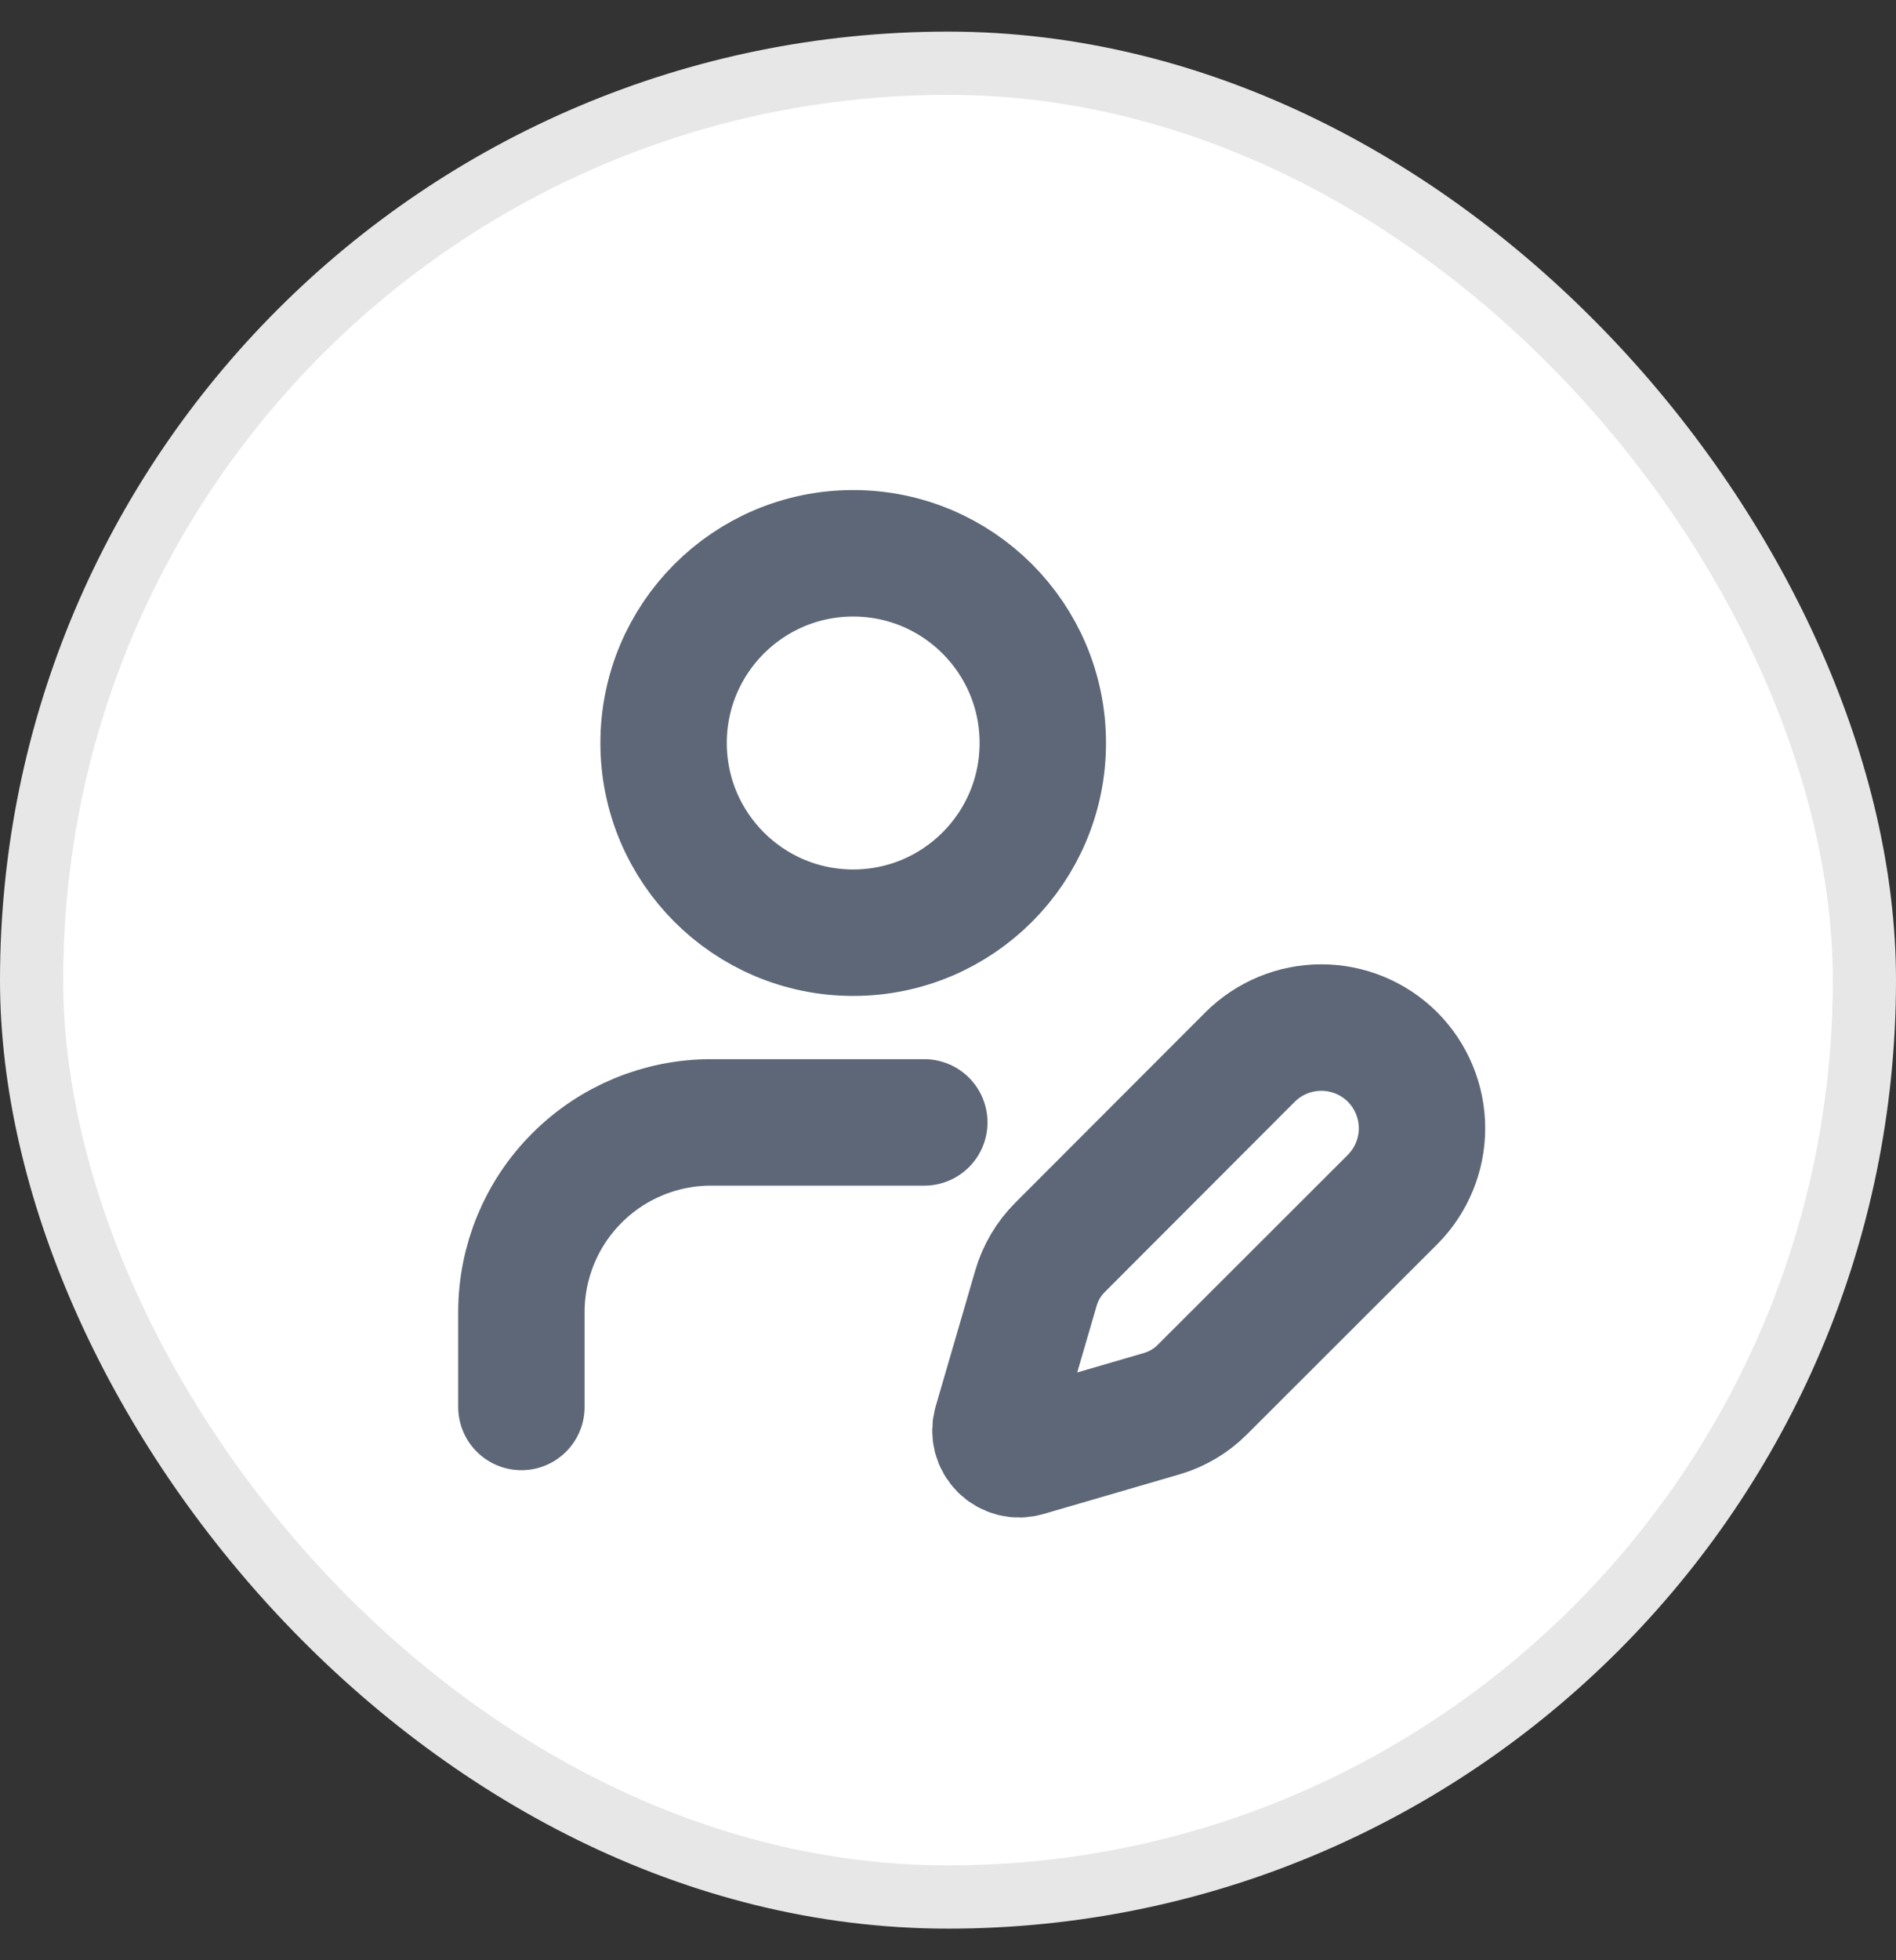
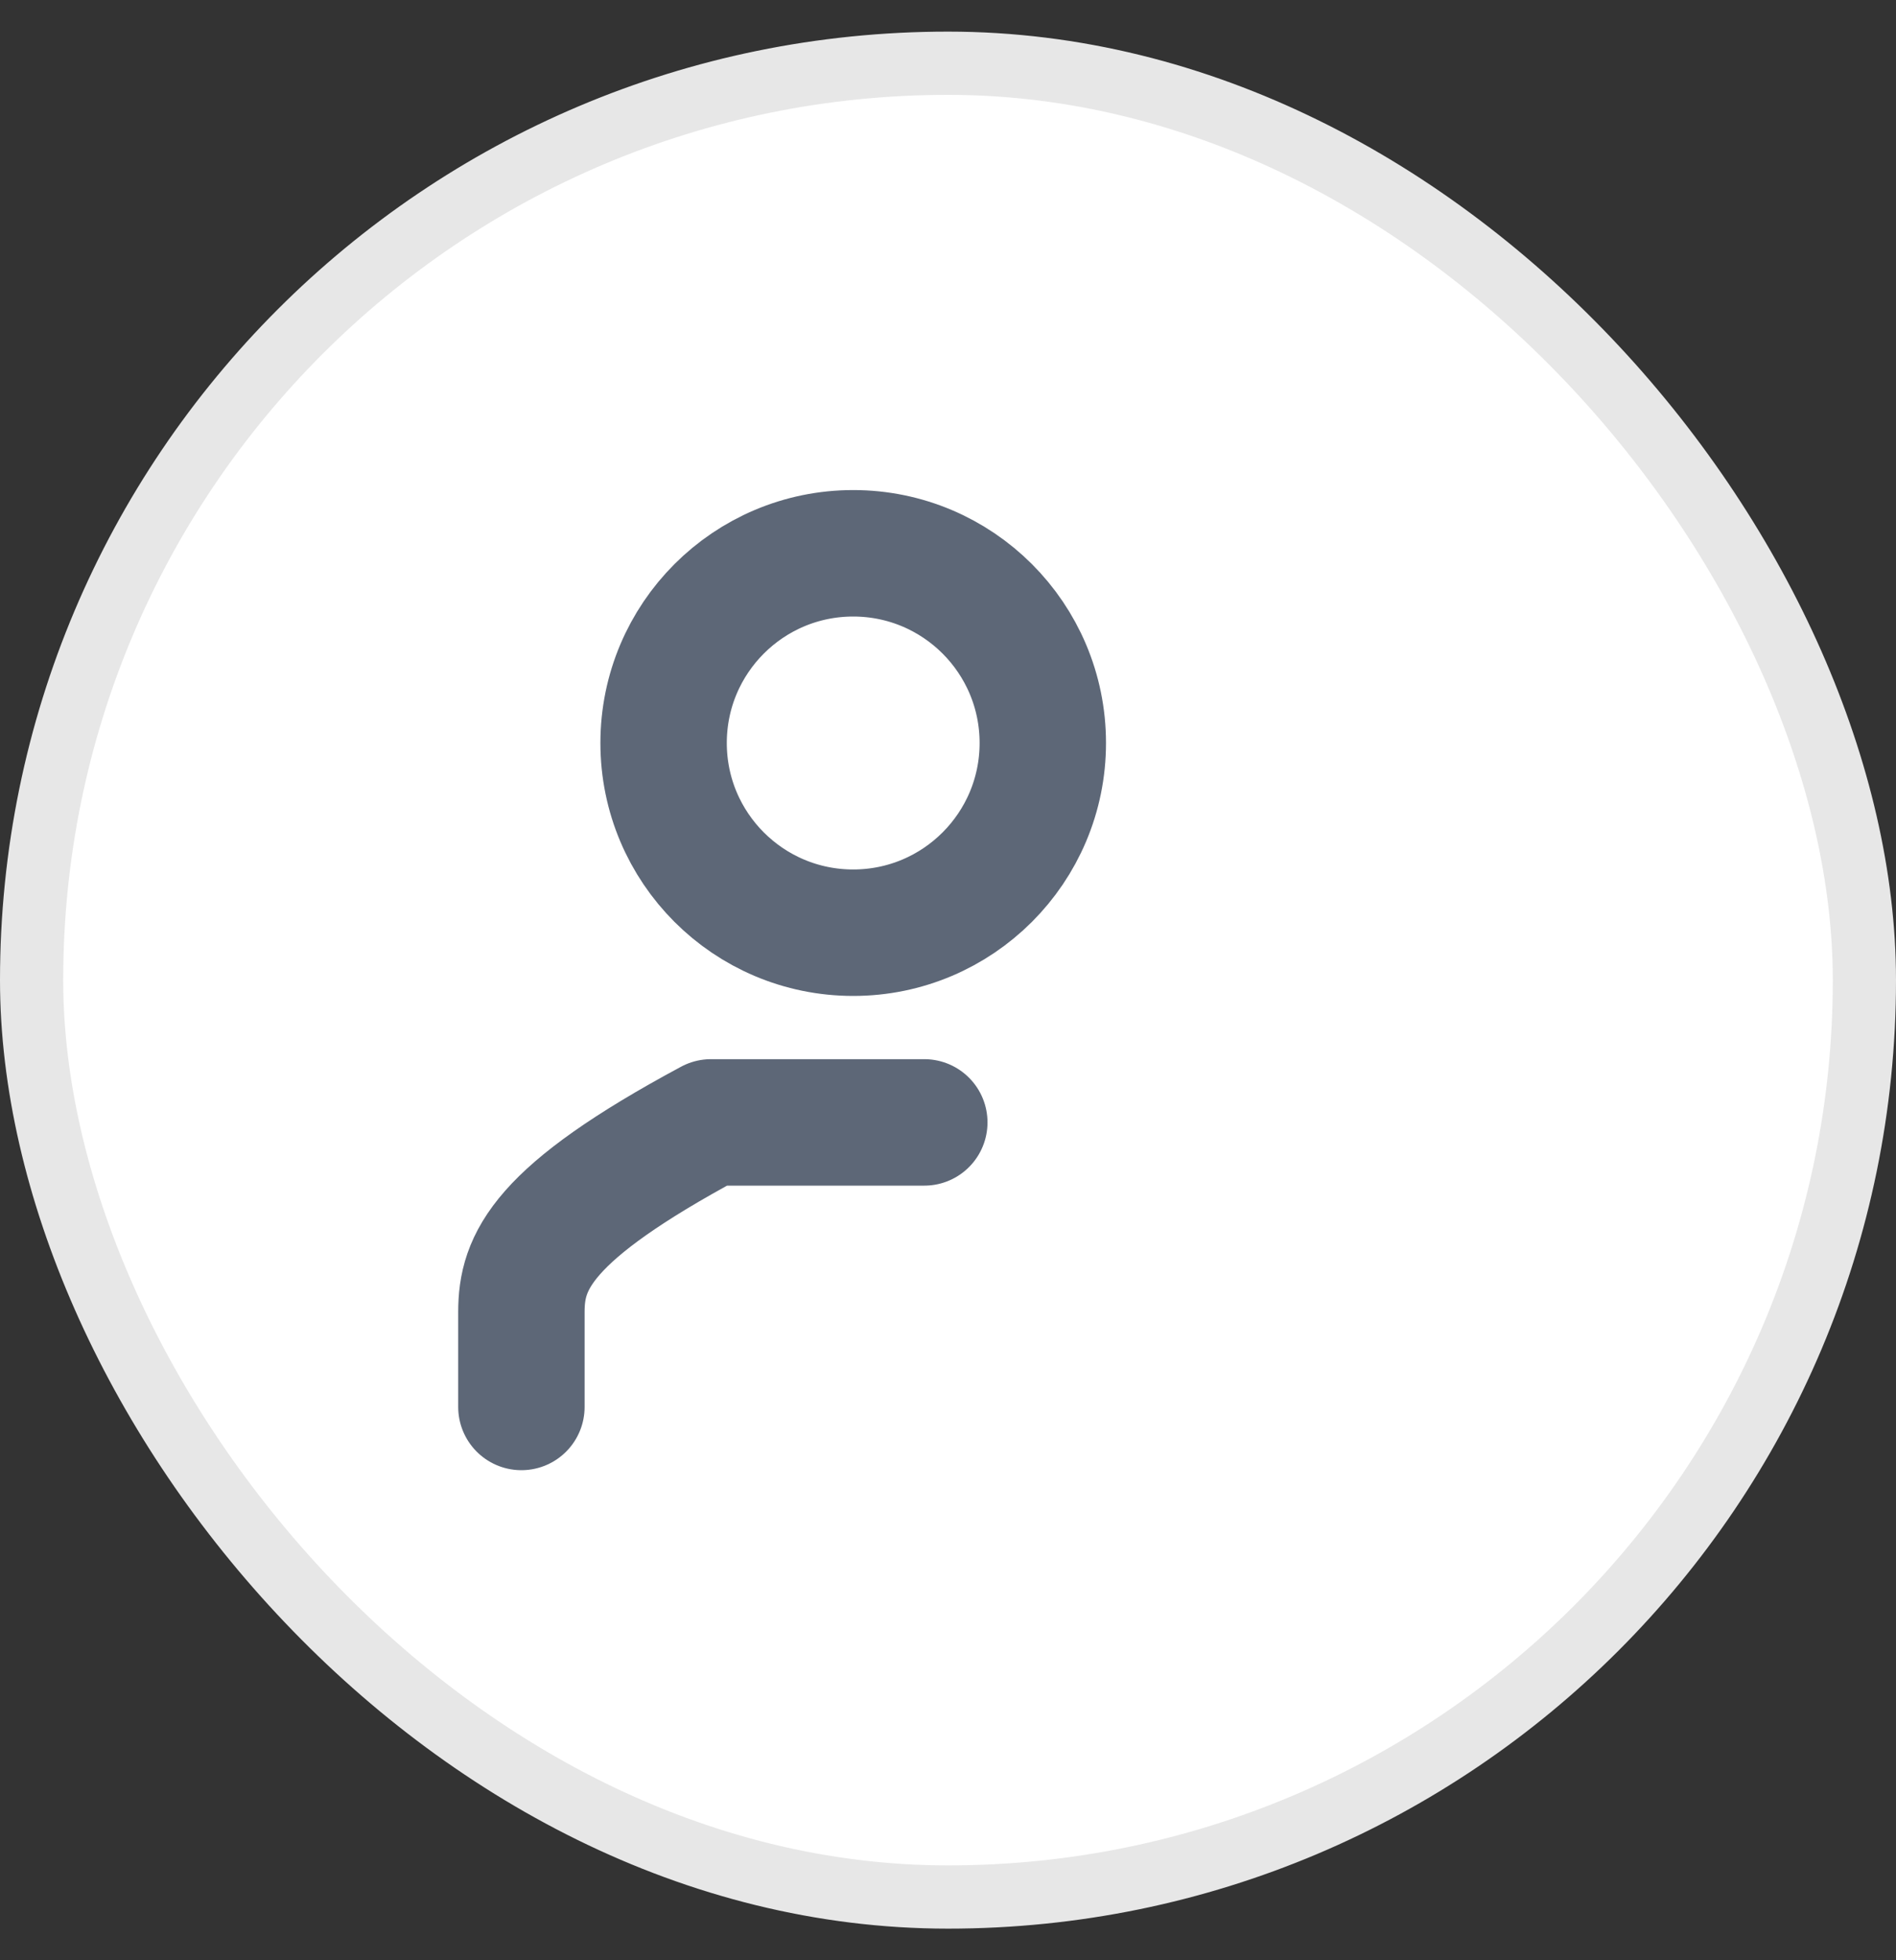
<svg xmlns="http://www.w3.org/2000/svg" width="30" height="31" viewBox="0 0 30 31" fill="none">
  <rect x="0" y="0" width="30" height="31" fill="#333333" stroke="none" />
  <rect x="0.5" y="1" width="29" height="29" rx="14.5" fill="white" />
  <rect x="0.5" y="1" width="29" height="29" rx="14.5" stroke="#E7E7E7" />
-   <path d="M14.625 17.75H11.25C10.454 17.75 9.691 18.066 9.129 18.629C8.566 19.191 8.25 19.954 8.25 20.75V22.25" stroke="#5D6777" stroke-width="2" stroke-linecap="round" stroke-linejoin="round" />
-   <path d="M22.034 18.97C22.332 18.671 22.5 18.265 22.5 17.843C22.5 17.421 22.332 17.015 22.034 16.716C21.735 16.418 21.329 16.25 20.907 16.25C20.485 16.25 20.079 16.418 19.78 16.716L16.773 19.726C16.595 19.904 16.464 20.124 16.393 20.366L15.766 22.518C15.747 22.583 15.746 22.651 15.762 22.717C15.779 22.782 15.813 22.841 15.861 22.889C15.908 22.936 15.967 22.97 16.033 22.987C16.098 23.003 16.166 23.002 16.231 22.983L18.383 22.356C18.625 22.285 18.846 22.155 19.024 21.976L22.034 18.97Z" stroke="#5D6777" stroke-width="2" stroke-linecap="round" stroke-linejoin="round" />
+   <path d="M14.625 17.75H11.25C8.566 19.191 8.25 19.954 8.25 20.75V22.25" stroke="#5D6777" stroke-width="2" stroke-linecap="round" stroke-linejoin="round" />
  <path d="M13.5 14.75C15.157 14.75 16.5 13.407 16.5 11.75C16.5 10.093 15.157 8.75 13.5 8.75C11.843 8.75 10.5 10.093 10.5 11.75C10.5 13.407 11.843 14.75 13.5 14.75Z" stroke="#5D6777" stroke-width="2" stroke-linecap="round" stroke-linejoin="round" />
</svg>